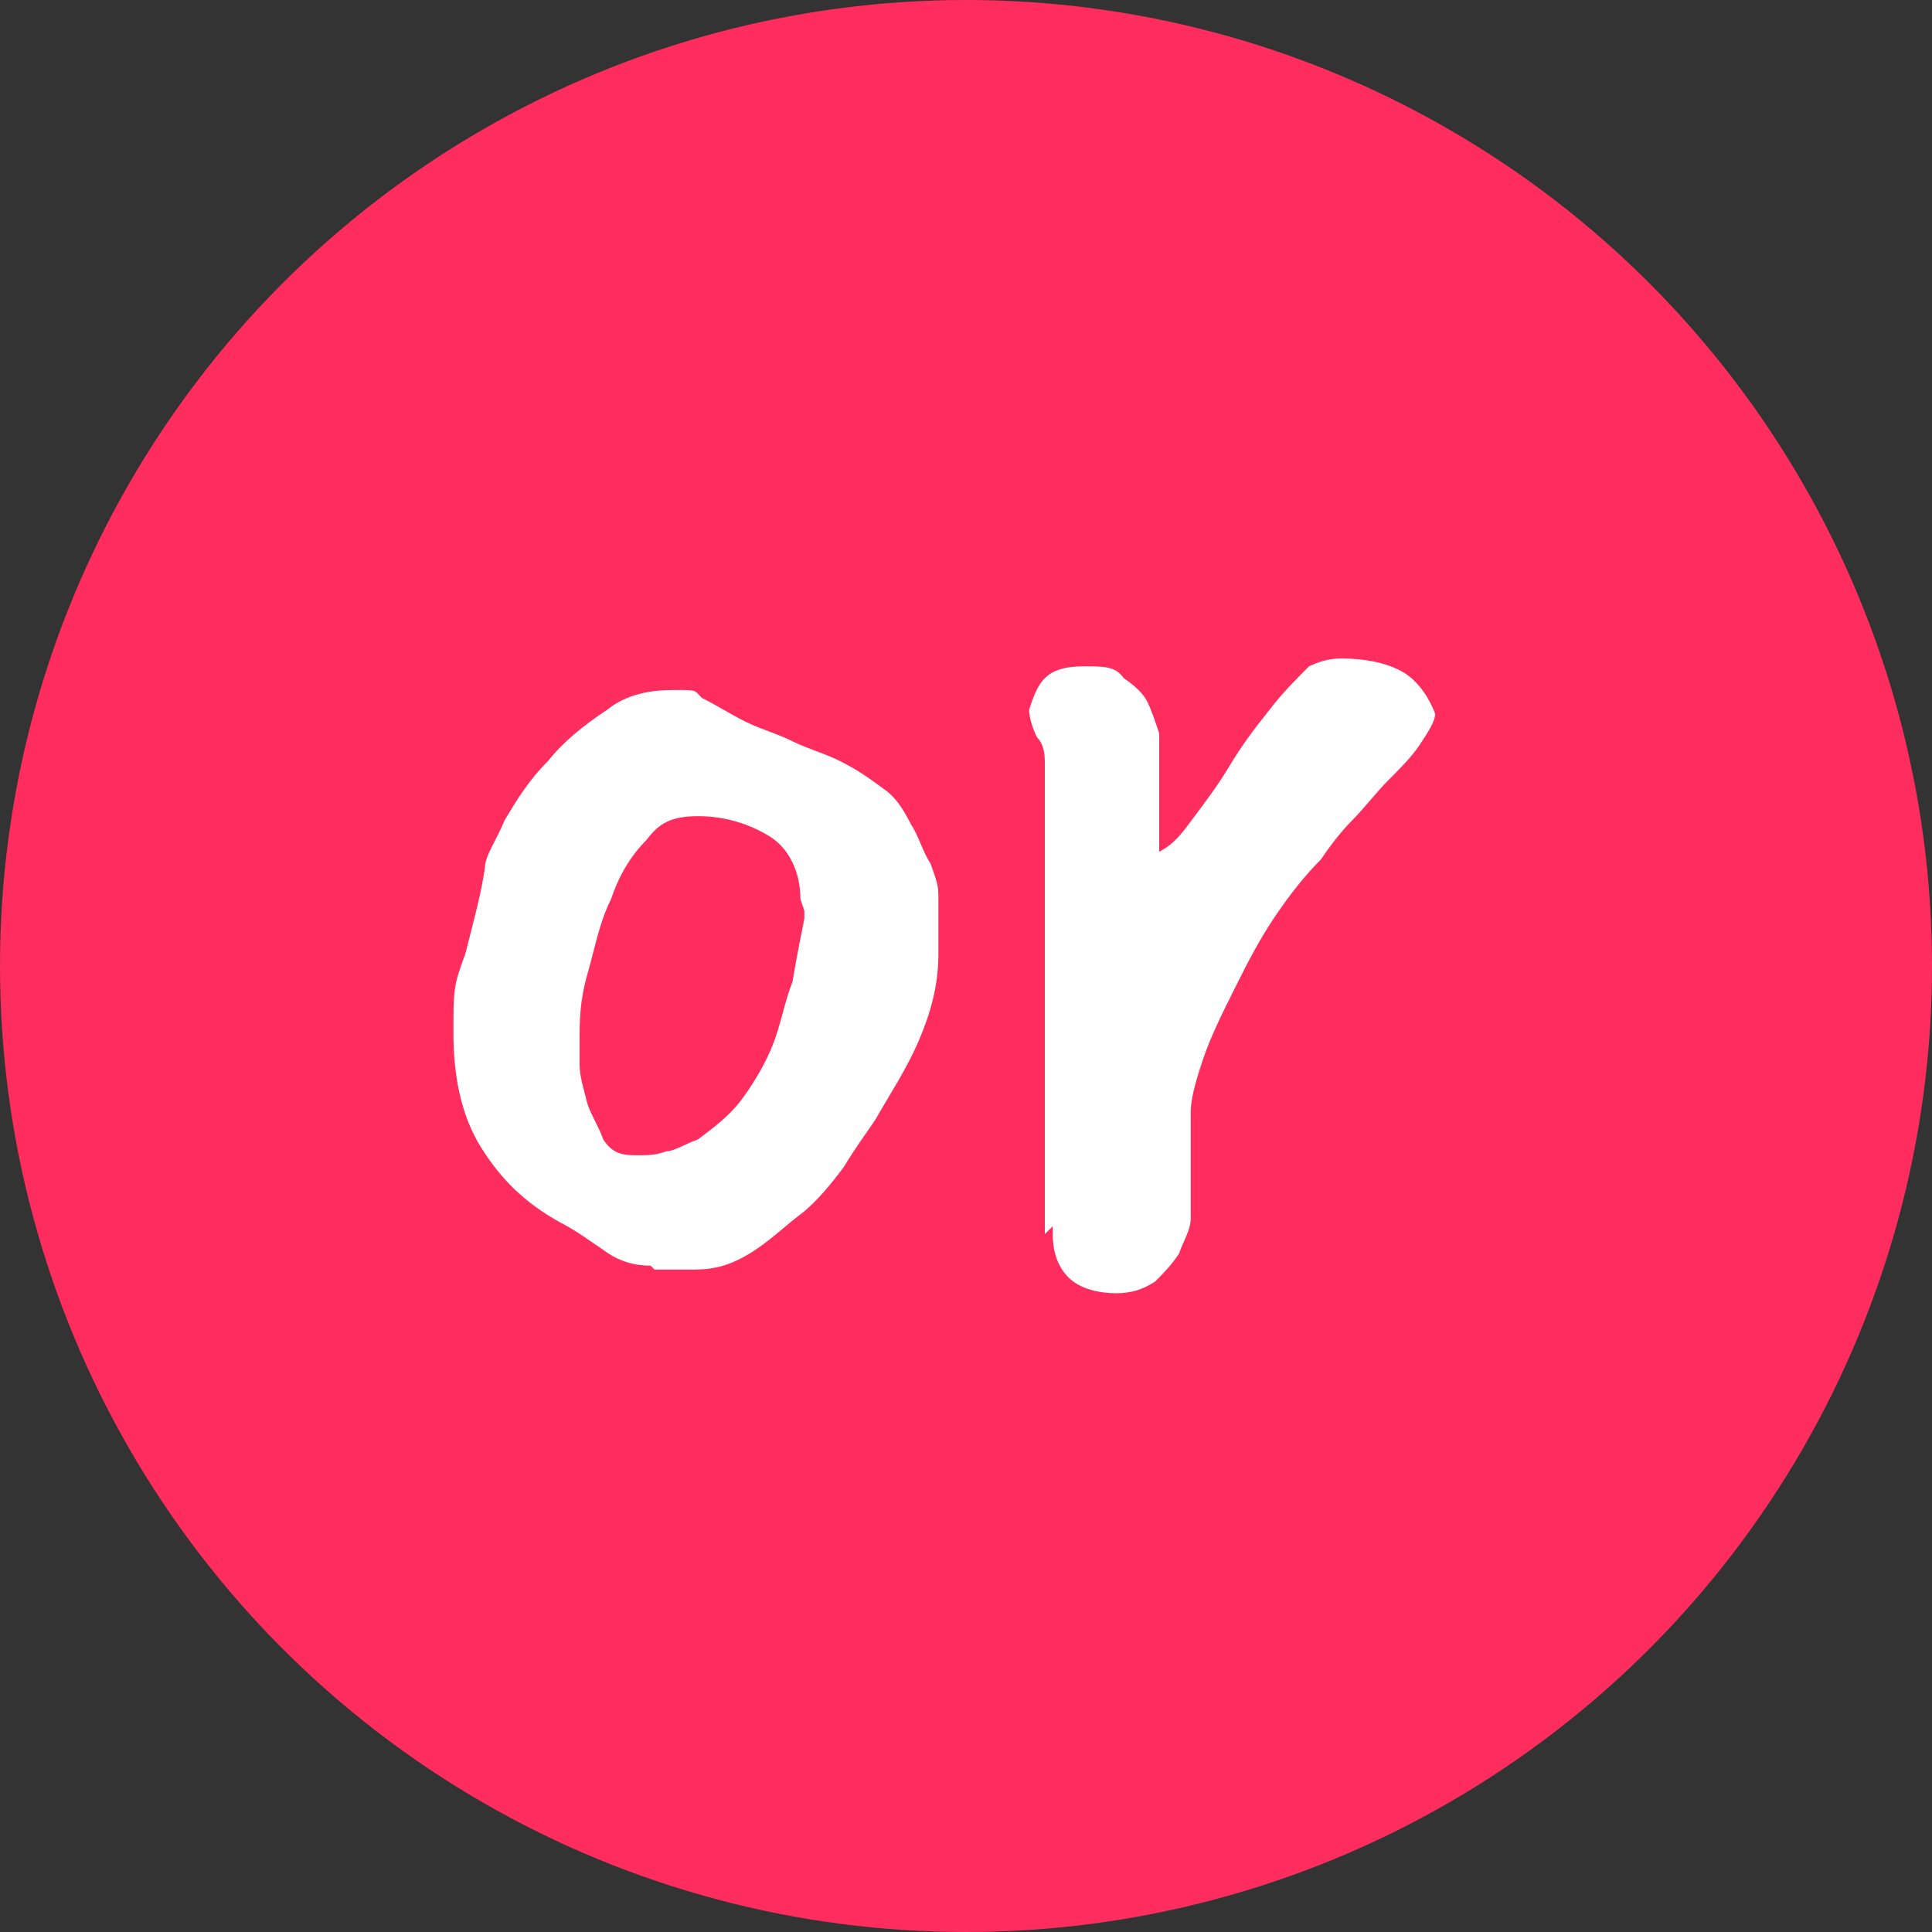
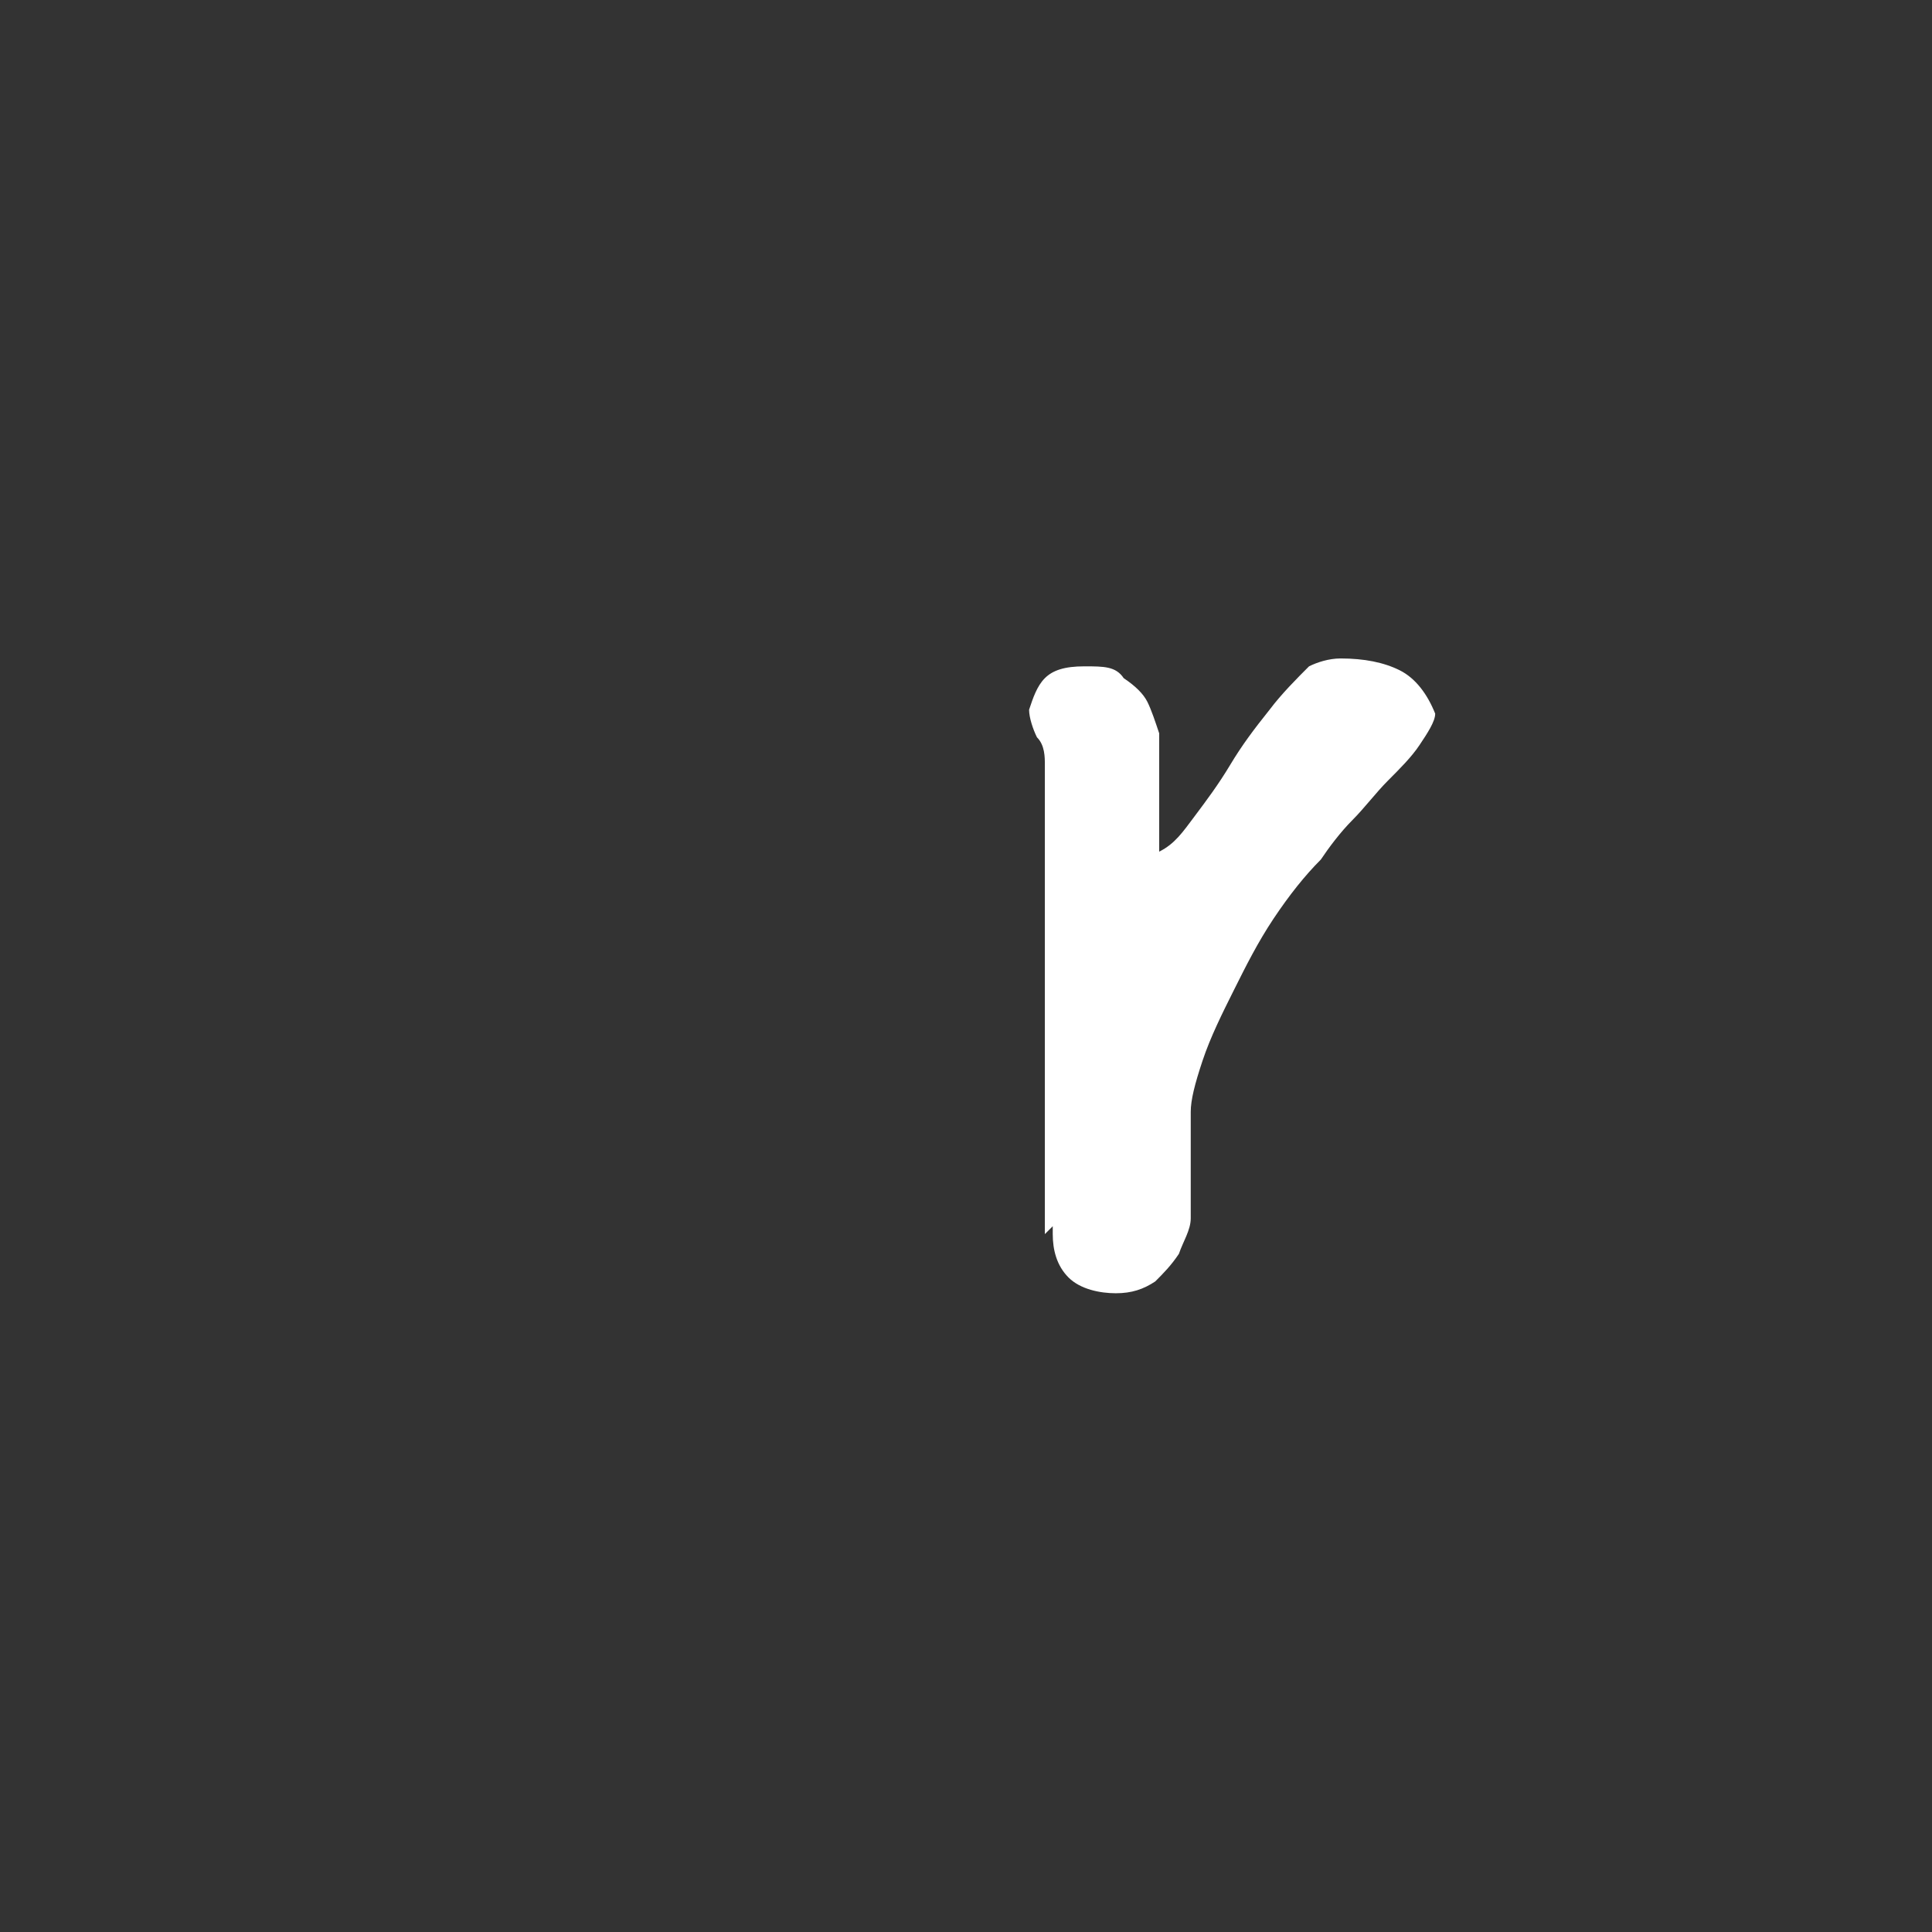
<svg xmlns="http://www.w3.org/2000/svg" id="uuid-f1a17a23-00b4-45a7-9492-da4edec8dab6" viewBox="0 0 49 49">
  <rect x="0" y="0" width="49" height="49" fill="#333333" stroke="none" />
  <defs>
    <style>.uuid-7b081e37-3a03-4f4a-98ea-a4fe108fef84{fill:#ff2d5e;}.uuid-c891a4a7-46ea-4648-aebc-1a713594f131{fill:#fff;}</style>
  </defs>
  <g id="uuid-80b5ff3a-3f0a-4187-8e27-210d5b97a6b1">
-     <circle class="uuid-7b081e37-3a03-4f4a-98ea-a4fe108fef84" cx="24.5" cy="24.5" r="24.5" />
-     <path class="uuid-c891a4a7-46ea-4648-aebc-1a713594f131" d="M16.5,32.1c-.4,0-.8-.1-1.2-.4-.3-.2-.7-.5-1.1-.7-.9-.5-1.5-1.1-2-1.9-.5-.8-.7-1.8-.7-2.9s0-1.2.3-2c.2-.8.4-1.5.5-2.2,0-.3.3-.7.5-1.2.3-.5.6-1,1.1-1.5.4-.5.9-.9,1.5-1.3.5-.4,1.1-.5,1.7-.5s.5,0,.7.2c.4.2.7.4,1.1.6.4.2.8.3,1.2.5.4.2.8.3,1.2.5.4.2.7.4,1.1.7.3.2.5.5.7.9.2.3.3.7.5,1,.1.3.2.5.2.8,0,.3,0,.5,0,.8v.7c0,.8-.2,1.5-.5,2.2-.3.7-.7,1.3-1.1,2-.2.3-.5.7-.8,1.2-.3.4-.7.9-1.1,1.2s-.8.7-1.3,1-.9.4-1.4.4-.3,0-.4,0c-.1,0-.3,0-.4,0h-.2ZM20.3,22.8c0-.7-.3-1.3-.8-1.6-.5-.3-1.1-.5-1.8-.5s-1,.2-1.3.6c-.4.4-.7.9-.9,1.5-.3.6-.4,1.2-.6,1.9s-.2,1.2-.2,1.7,0,.3,0,.6c0,.3.1.6.2,1,.1.3.3.6.4.9.2.3.4.4.8.4s.5,0,.8-.1c.2,0,.5-.2.8-.3.4-.3.8-.6,1.1-1,.3-.4.6-.9.8-1.4.2-.5.3-1.1.5-1.6.1-.6.2-1.1.3-1.6v-.2Z" />
    <path class="uuid-c891a4a7-46ea-4648-aebc-1a713594f131" d="M26.5,31.3c0-.1,0-.4,0-.7s0-.8,0-1.3,0-1,0-1.6c0-.6,0-1.1,0-1.6,0-.5,0-.9,0-1.2,0-.3,0-.5,0-.6v-1.3c0-.6,0-1.1,0-1.7,0-.6,0-1.1,0-1.7v-.2c0-.2,0-.5-.2-.7-.1-.2-.2-.5-.2-.7.1-.3.2-.6.4-.8.2-.2.5-.3,1-.3s.8,0,1,.3c.3.2.5.4.6.6.1.2.2.5.3.8,0,.3,0,.6,0,.9v2.1c.4-.2.6-.5.9-.9.3-.4.6-.8.9-1.3s.6-.9,1-1.4c.3-.4.7-.8,1-1.1.2-.1.5-.2.8-.2.6,0,1.1.1,1.5.3.4.2.7.6.9,1.1,0,.2-.2.5-.4.8-.2.3-.5.6-.8.9-.3.3-.6.7-.9,1-.3.3-.6.7-.8,1-.4.4-.8.9-1.2,1.5-.4.6-.7,1.2-1,1.8s-.6,1.2-.8,1.8c-.2.6-.3,1-.3,1.3s0,.5,0,.9c0,.4,0,.7,0,.9,0,.3,0,.6,0,.9,0,.3-.2.6-.3.9-.2.3-.4.5-.6.7-.3.2-.6.3-1,.3s-.9-.1-1.2-.4c-.3-.3-.4-.7-.4-1.1v-.2Z" />
  </g>
</svg>